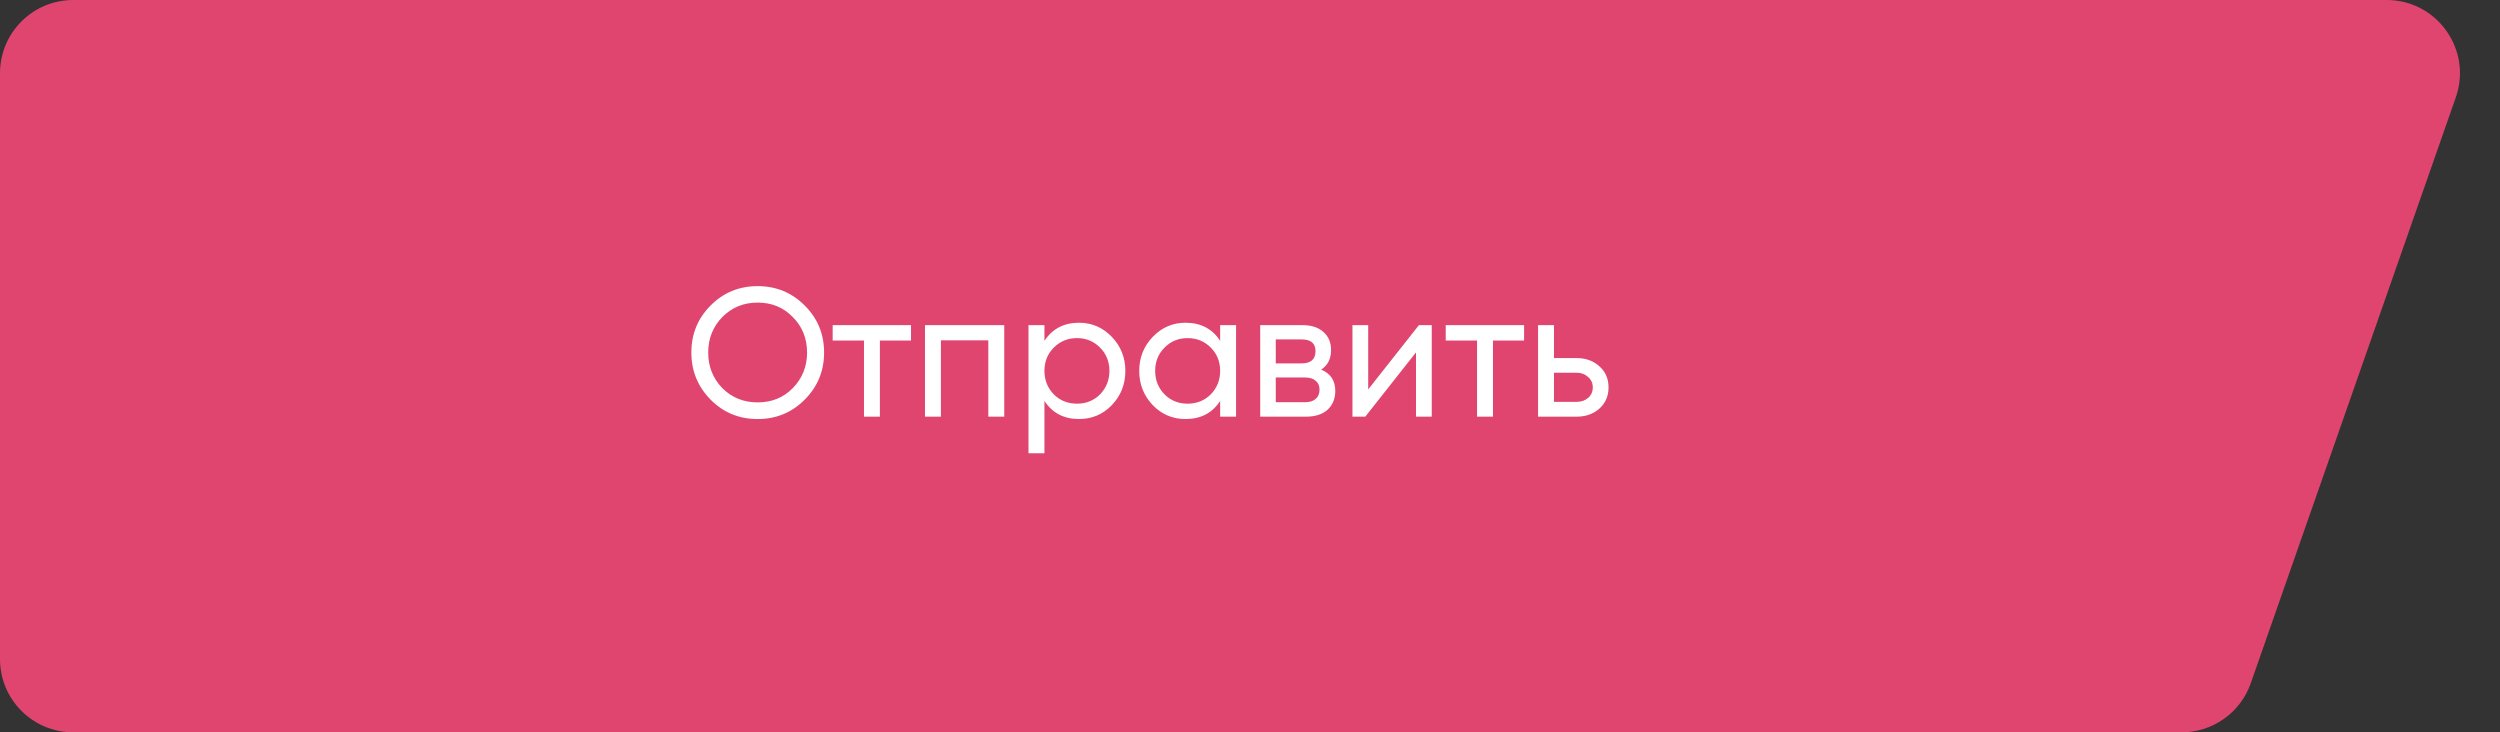
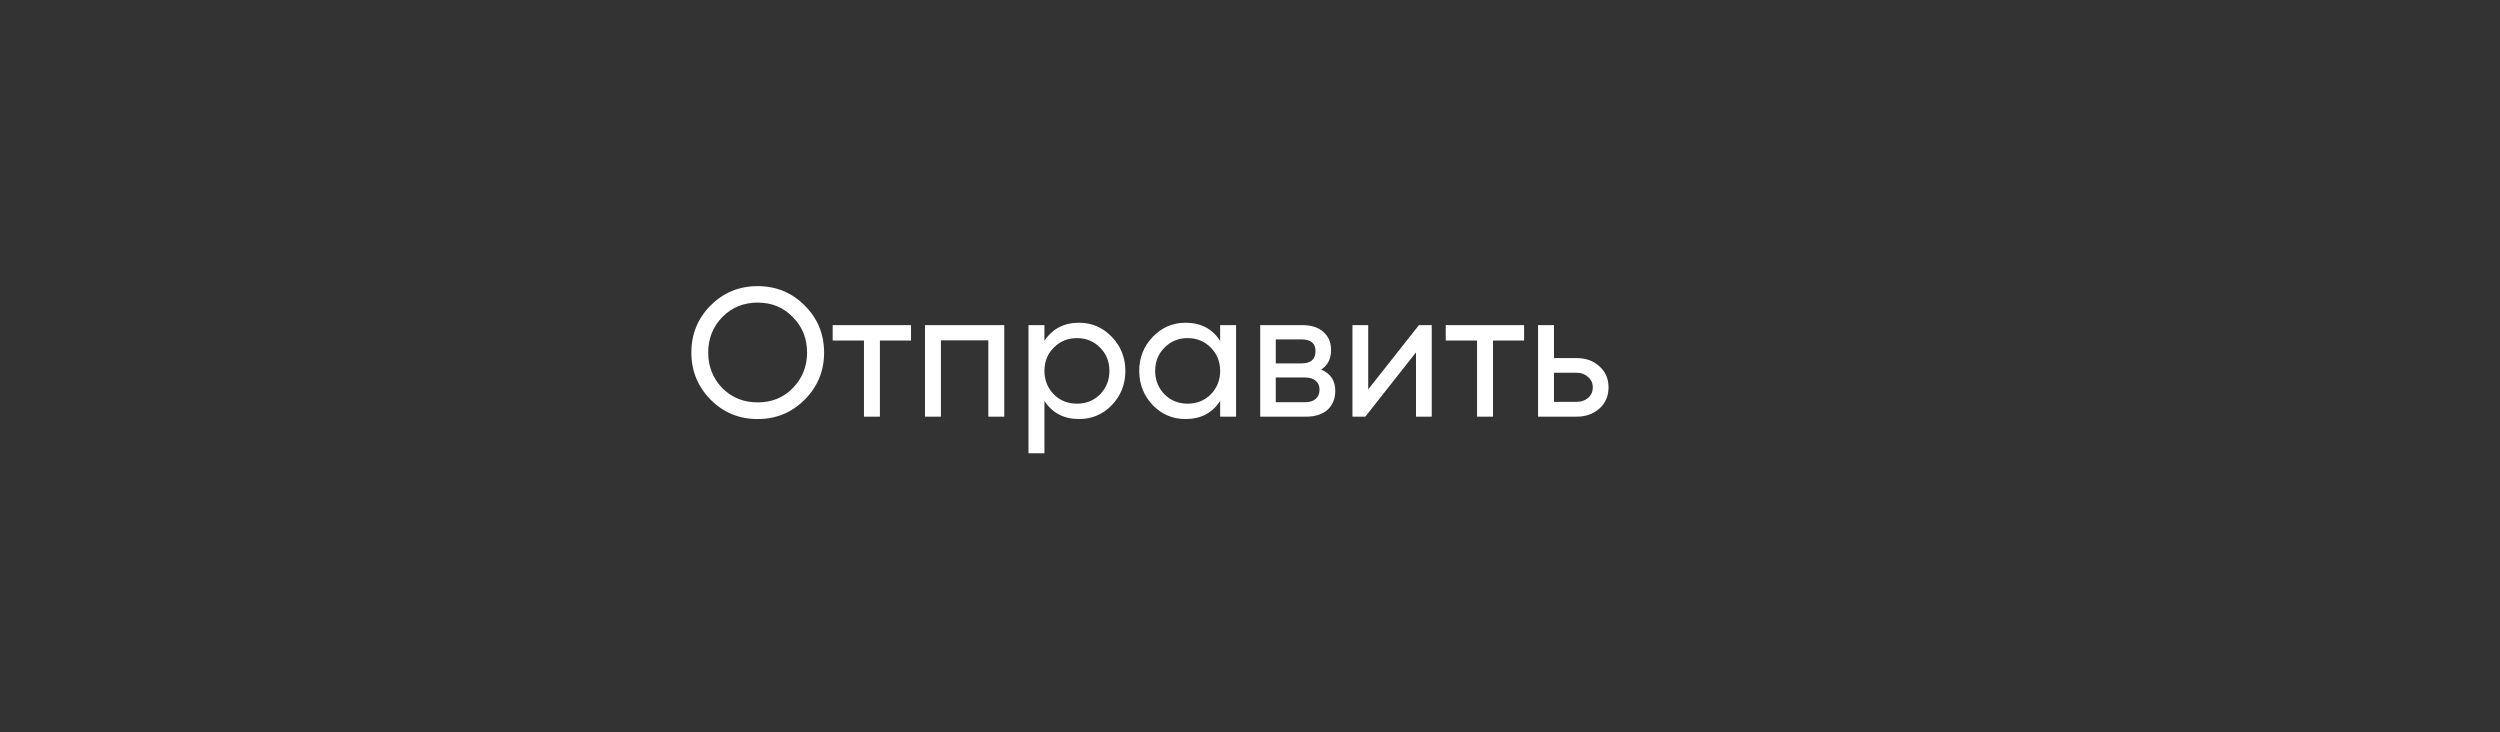
<svg xmlns="http://www.w3.org/2000/svg" width="198" height="58" viewBox="0 0 198 58" fill="none">
  <rect x="0" y="0" width="198" height="58" fill="#333333" stroke="none" />
-   <path d="M189.025 0H5.8C2.597 0 0 2.597 0 5.8V52.2C0 55.403 2.597 58 5.8 58H172.785C175.25 58 177.445 56.442 178.259 54.116L194.499 7.716C195.819 3.945 193.02 0 189.025 0Z" fill="#E0456F" />
  <path d="M54.756 27.925C54.756 26.456 55.263 25.213 56.278 24.198C57.293 23.174 58.535 22.662 60.005 22.662C61.474 22.662 62.716 23.174 63.731 24.198C64.756 25.213 65.268 26.456 65.268 27.925C65.268 29.385 64.756 30.627 63.731 31.651C62.716 32.676 61.474 33.188 60.005 33.188C58.535 33.188 57.293 32.676 56.278 31.651C55.263 30.617 54.756 29.375 54.756 27.925ZM63.92 27.925C63.92 26.804 63.543 25.866 62.789 25.112C62.054 24.348 61.126 23.966 60.005 23.966C58.893 23.966 57.96 24.348 57.206 25.112C56.462 25.876 56.09 26.813 56.09 27.925C56.09 29.027 56.462 29.965 57.206 30.738C57.96 31.492 58.893 31.869 60.005 31.869C61.126 31.869 62.054 31.492 62.789 30.738C63.543 29.965 63.92 29.027 63.92 27.925ZM65.947 25.75H72.153V26.968H69.688V33H68.427V26.968H65.947V25.75ZM73.258 25.75H79.537V33H78.275V26.953H74.52V33H73.258V25.75ZM85.459 25.561C86.474 25.561 87.339 25.934 88.055 26.678C88.77 27.422 89.128 28.321 89.128 29.375C89.128 30.438 88.77 31.342 88.055 32.087C87.349 32.821 86.484 33.188 85.459 33.188C84.261 33.188 83.347 32.71 82.719 31.753V35.9H81.457V25.75H82.719V26.997C83.347 26.04 84.261 25.561 85.459 25.561ZM85.3 31.971C86.025 31.971 86.634 31.724 87.127 31.231C87.62 30.719 87.866 30.1 87.866 29.375C87.866 28.64 87.62 28.026 87.127 27.534C86.634 27.031 86.025 26.779 85.3 26.779C84.565 26.779 83.951 27.031 83.458 27.534C82.965 28.026 82.719 28.64 82.719 29.375C82.719 30.1 82.965 30.719 83.458 31.231C83.951 31.724 84.565 31.971 85.3 31.971ZM96.636 26.997V25.75H97.897V33H96.636V31.753C96.017 32.71 95.104 33.188 93.895 33.188C92.871 33.188 92.006 32.821 91.3 32.087C90.585 31.342 90.227 30.438 90.227 29.375C90.227 28.321 90.585 27.422 91.3 26.678C92.015 25.934 92.88 25.561 93.895 25.561C95.104 25.561 96.017 26.04 96.636 26.997ZM94.055 31.971C94.79 31.971 95.403 31.724 95.897 31.231C96.389 30.719 96.636 30.1 96.636 29.375C96.636 28.64 96.389 28.026 95.897 27.534C95.403 27.031 94.79 26.779 94.055 26.779C93.33 26.779 92.721 27.031 92.228 27.534C91.735 28.026 91.489 28.64 91.489 29.375C91.489 30.1 91.735 30.719 92.228 31.231C92.721 31.724 93.33 31.971 94.055 31.971ZM104.637 29.273C105.382 29.583 105.754 30.143 105.754 30.956C105.754 31.574 105.551 32.072 105.145 32.449C104.739 32.816 104.168 33 103.434 33H99.809V25.75H103.144C103.859 25.75 104.415 25.929 104.811 26.287C105.217 26.644 105.42 27.123 105.42 27.722C105.42 28.418 105.159 28.935 104.637 29.273ZM103.086 26.881H101.041V28.78H103.086C103.82 28.78 104.188 28.457 104.188 27.809C104.188 27.19 103.82 26.881 103.086 26.881ZM101.041 31.855H103.361C103.729 31.855 104.009 31.767 104.202 31.593C104.405 31.419 104.507 31.173 104.507 30.854C104.507 30.554 104.405 30.322 104.202 30.158C104.009 29.984 103.729 29.897 103.361 29.897H101.041V31.855ZM108.362 30.84L112.379 25.75H113.394V33H112.147V27.91L108.13 33H107.115V25.75H108.362V30.84ZM114.502 25.75H120.708V26.968H118.243V33H116.982V26.968H114.502V25.75ZM123.075 28.36H124.873C125.598 28.36 126.198 28.578 126.671 29.012C127.155 29.438 127.396 29.994 127.396 30.68C127.396 31.366 127.155 31.927 126.671 32.362C126.188 32.787 125.589 33 124.873 33H121.814V25.75H123.075V28.36ZM123.075 31.826H124.873C125.241 31.826 125.545 31.719 125.787 31.506C126.028 31.294 126.149 31.018 126.149 30.68C126.149 30.342 126.024 30.066 125.772 29.854C125.531 29.631 125.231 29.52 124.873 29.52H123.075V31.826Z" fill="white" />
</svg>